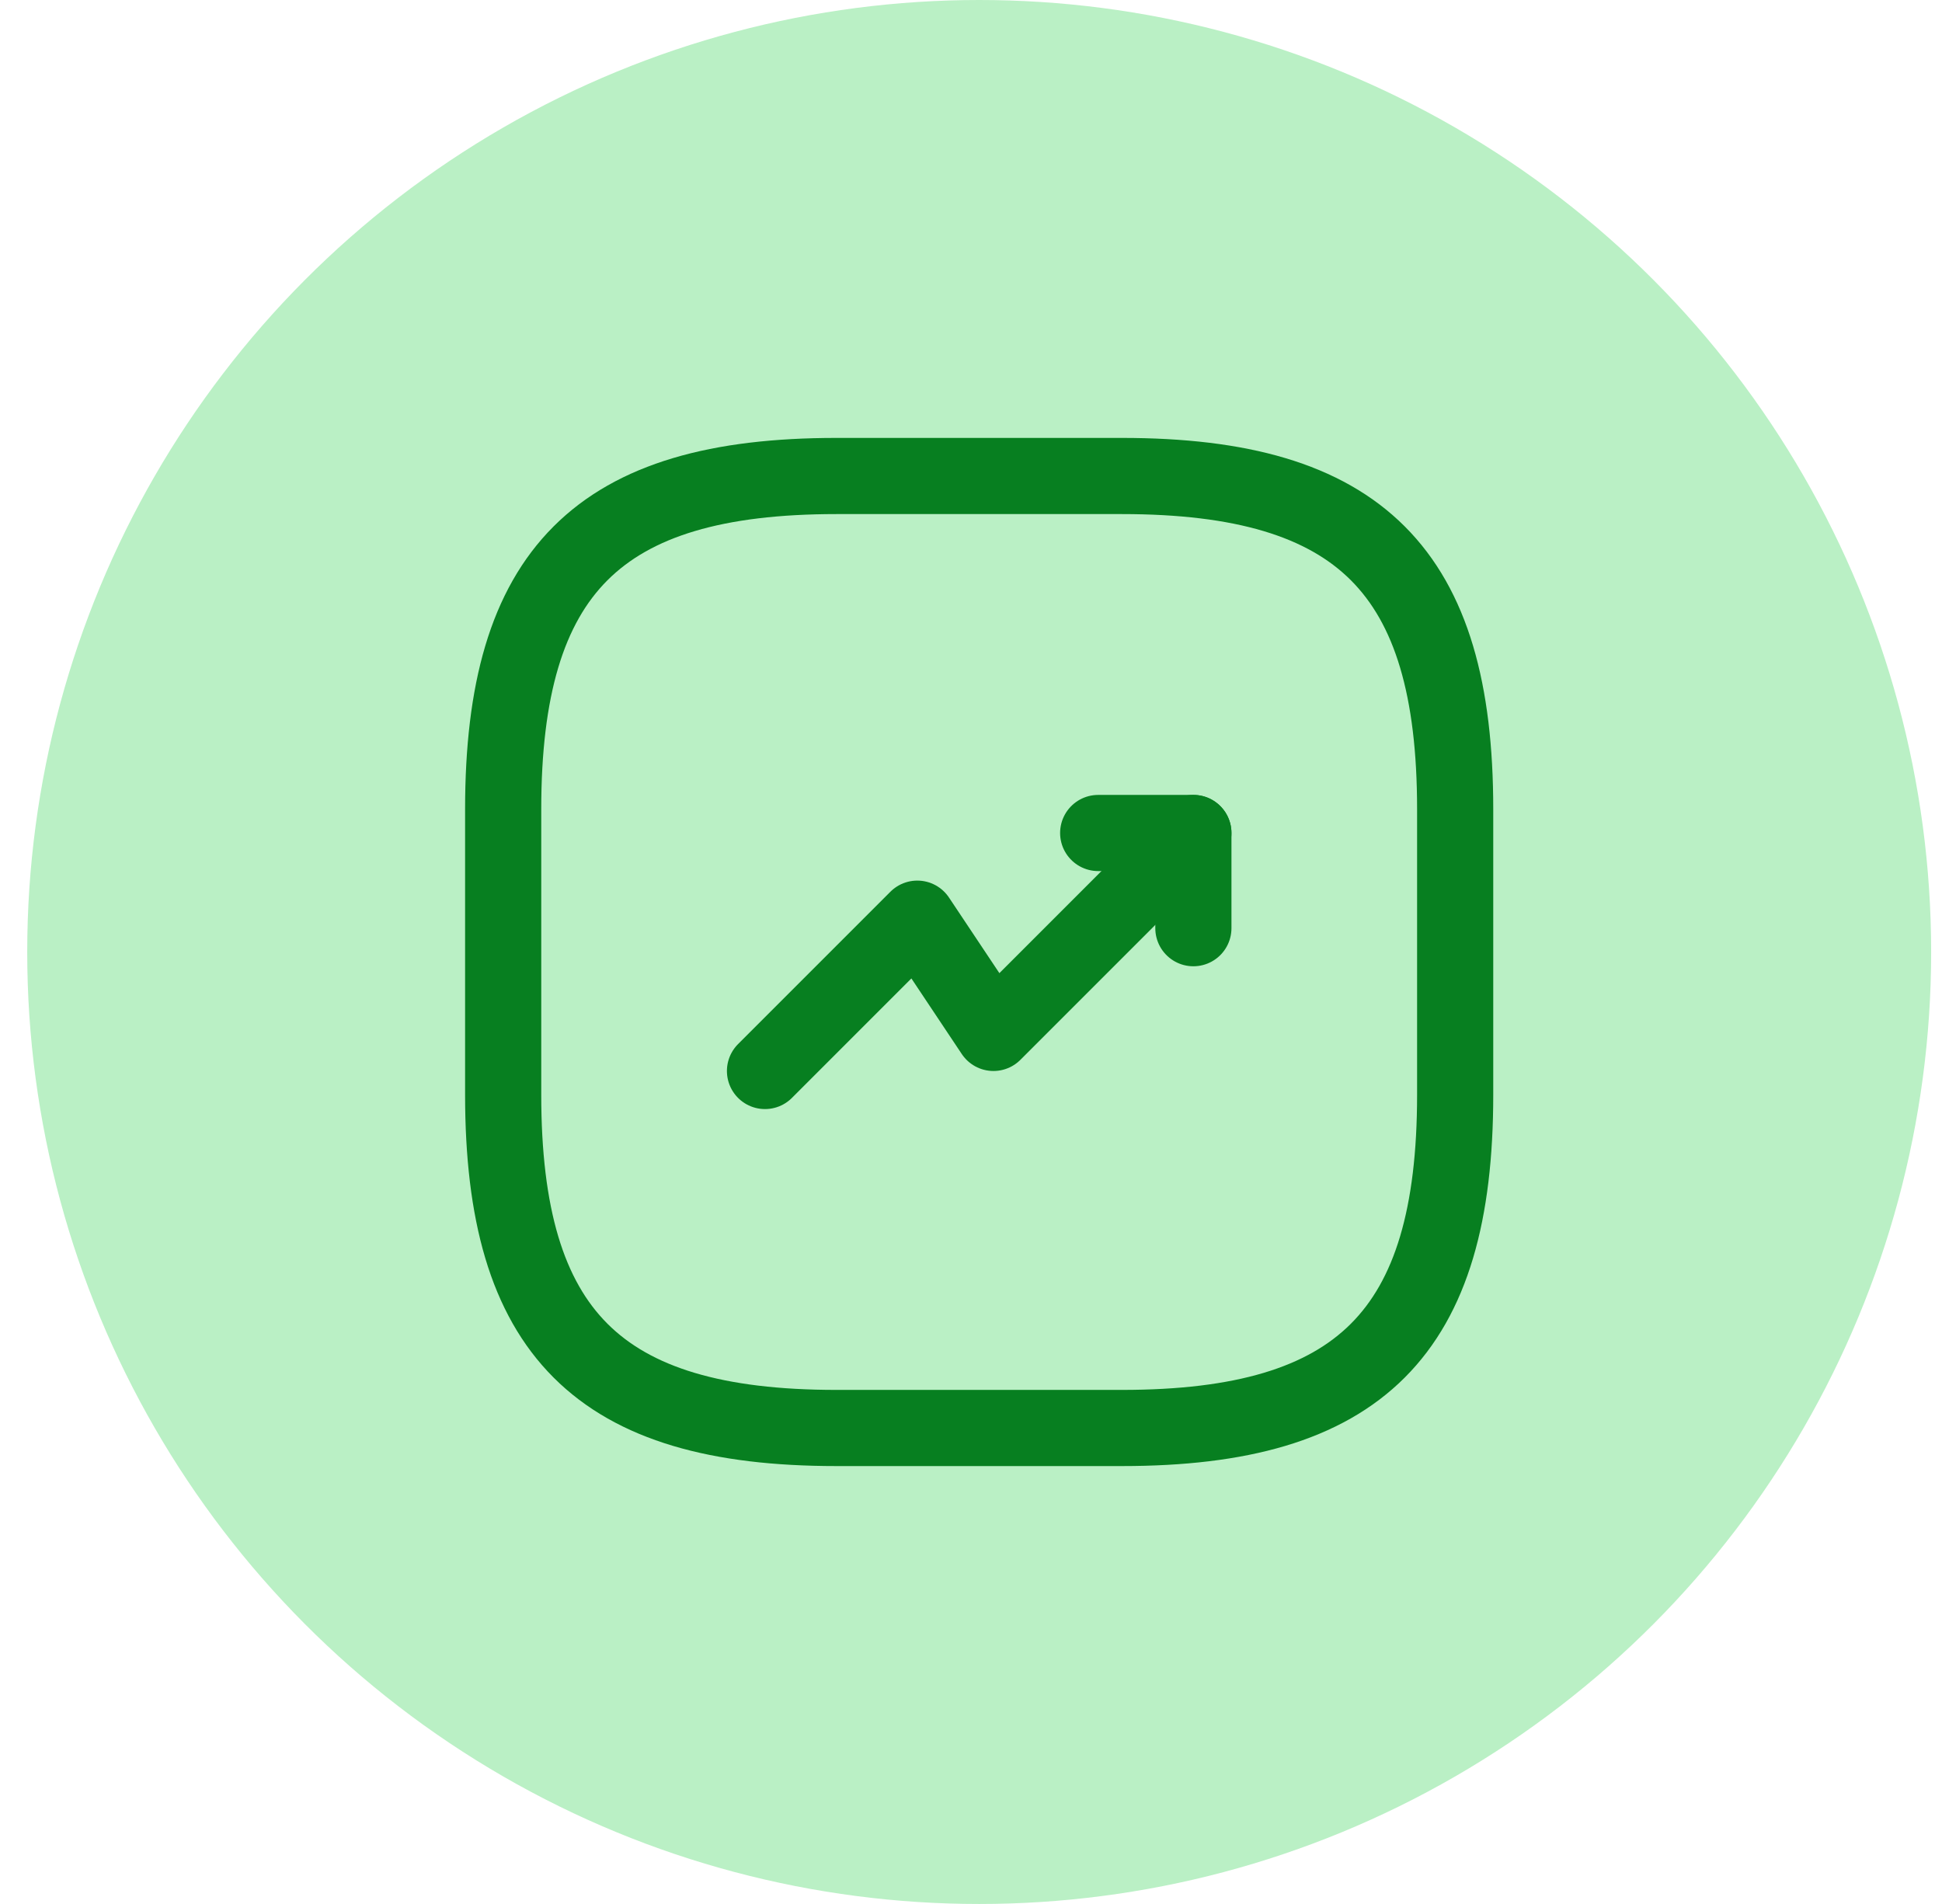
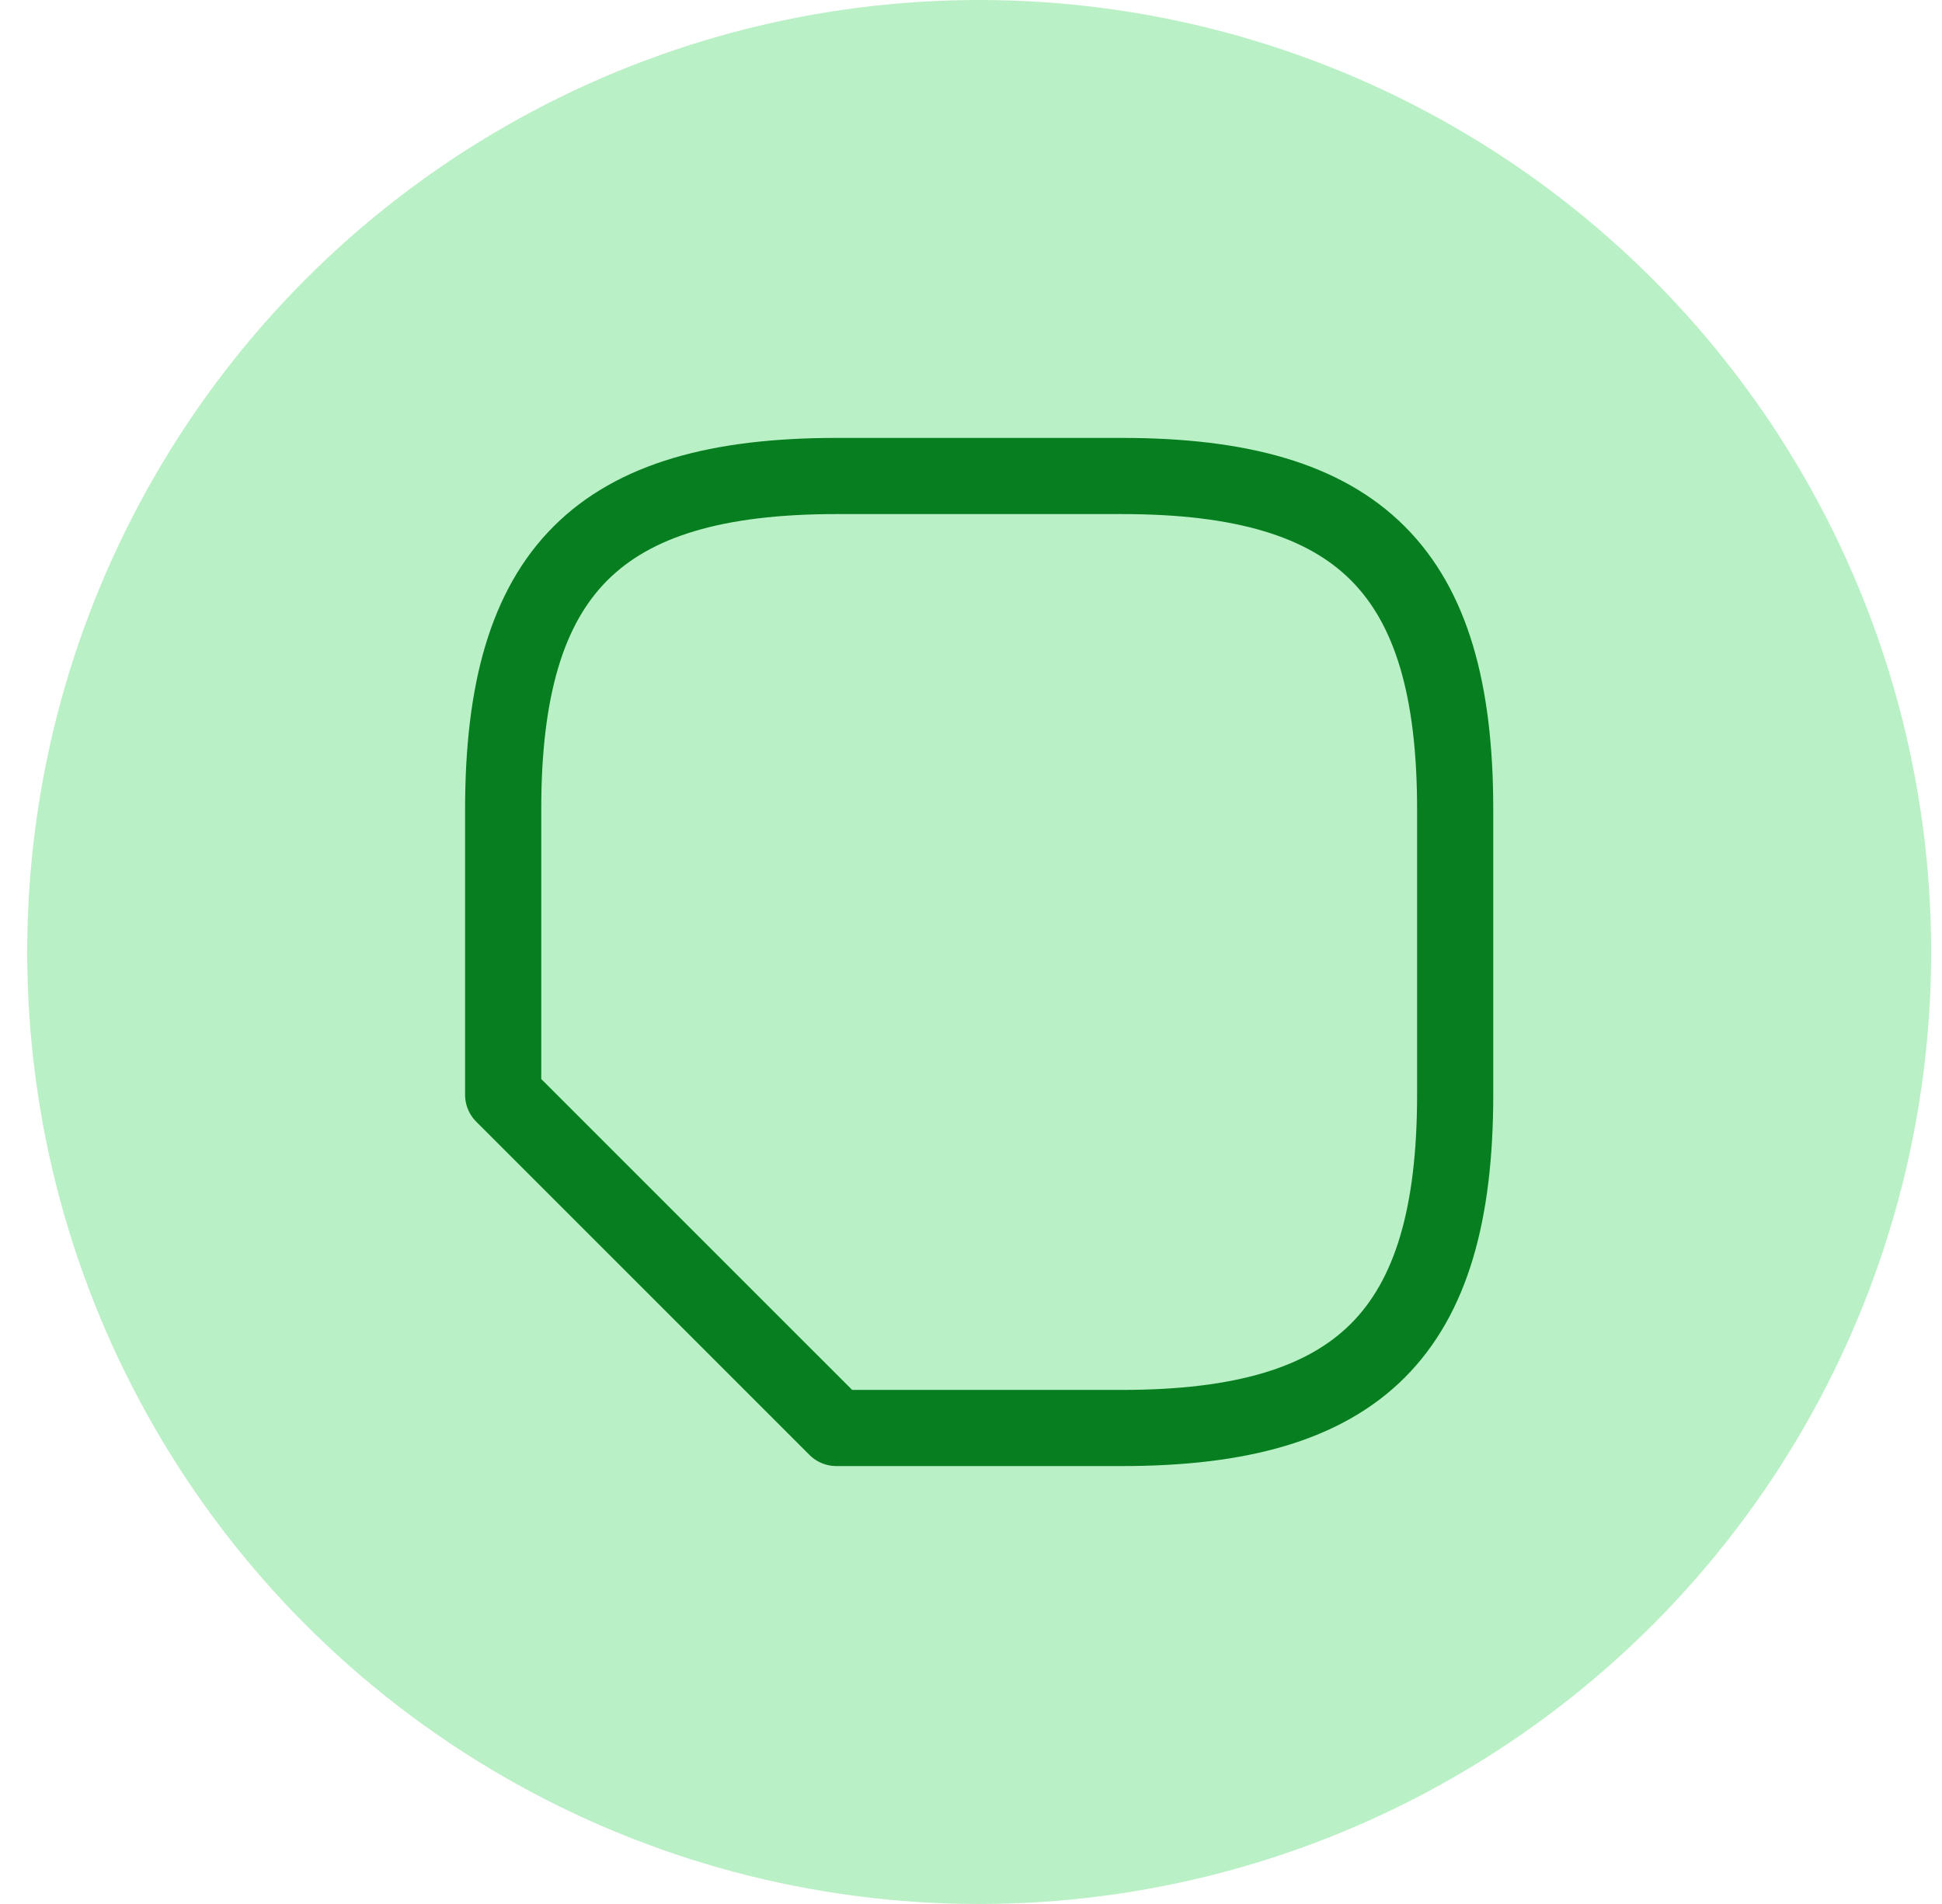
<svg xmlns="http://www.w3.org/2000/svg" width="51" height="50" viewBox="0 0 51 50" fill="none">
  <circle cx="25.715" cy="25" r="25" fill="#BAF0C5" />
-   <path d="M31.34 21.875L26.09 27.125L24.09 24.125L20.09 28.125" stroke="#077F20" stroke-width="2" stroke-linecap="round" stroke-linejoin="round" />
-   <path d="M28.84 21.875H31.34V24.375" stroke="#077F20" stroke-width="2" stroke-linecap="round" stroke-linejoin="round" />
-   <path d="M21.965 37.5H29.465C35.715 37.5 38.215 35 38.215 28.75V21.25C38.215 15 35.715 12.5 29.465 12.5H21.965C15.714 12.5 13.214 15 13.214 21.25V28.75C13.214 35 15.714 37.5 21.965 37.5Z" stroke="#077F20" stroke-width="2" stroke-linecap="round" stroke-linejoin="round" />
+   <path d="M21.965 37.5H29.465C35.715 37.5 38.215 35 38.215 28.75V21.25C38.215 15 35.715 12.5 29.465 12.5H21.965C15.714 12.5 13.214 15 13.214 21.25V28.75Z" stroke="#077F20" stroke-width="2" stroke-linecap="round" stroke-linejoin="round" />
</svg>